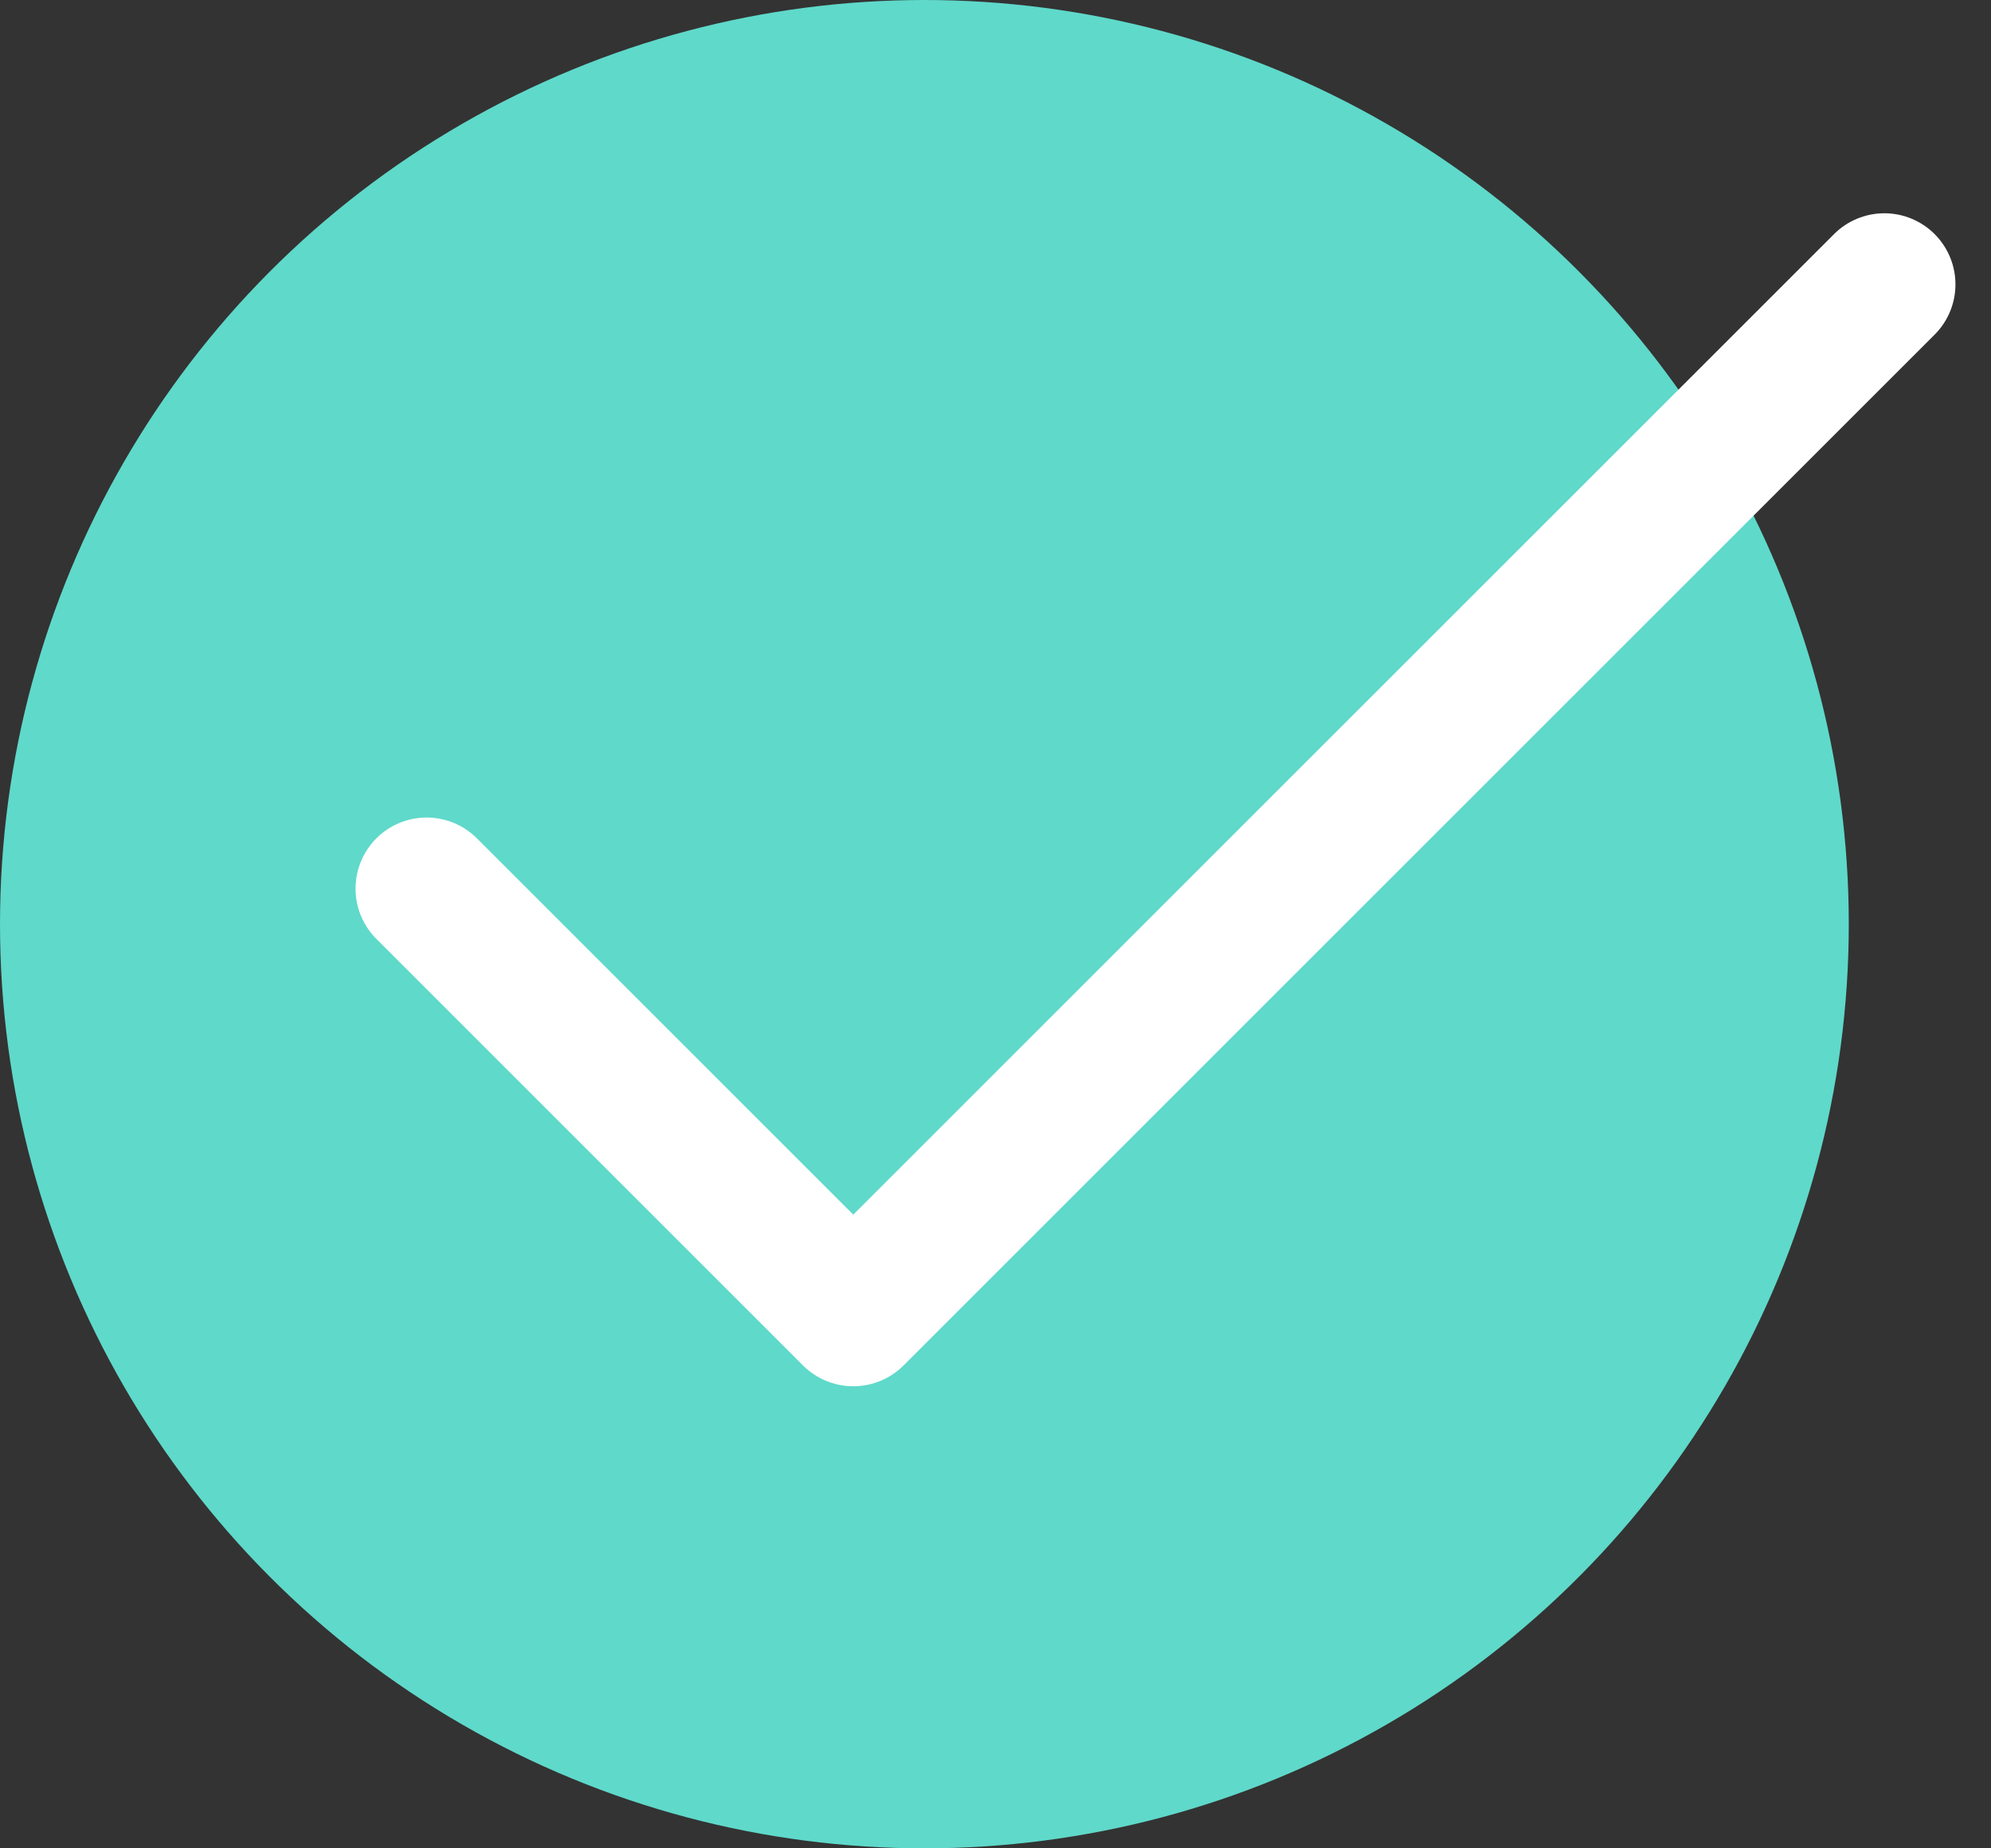
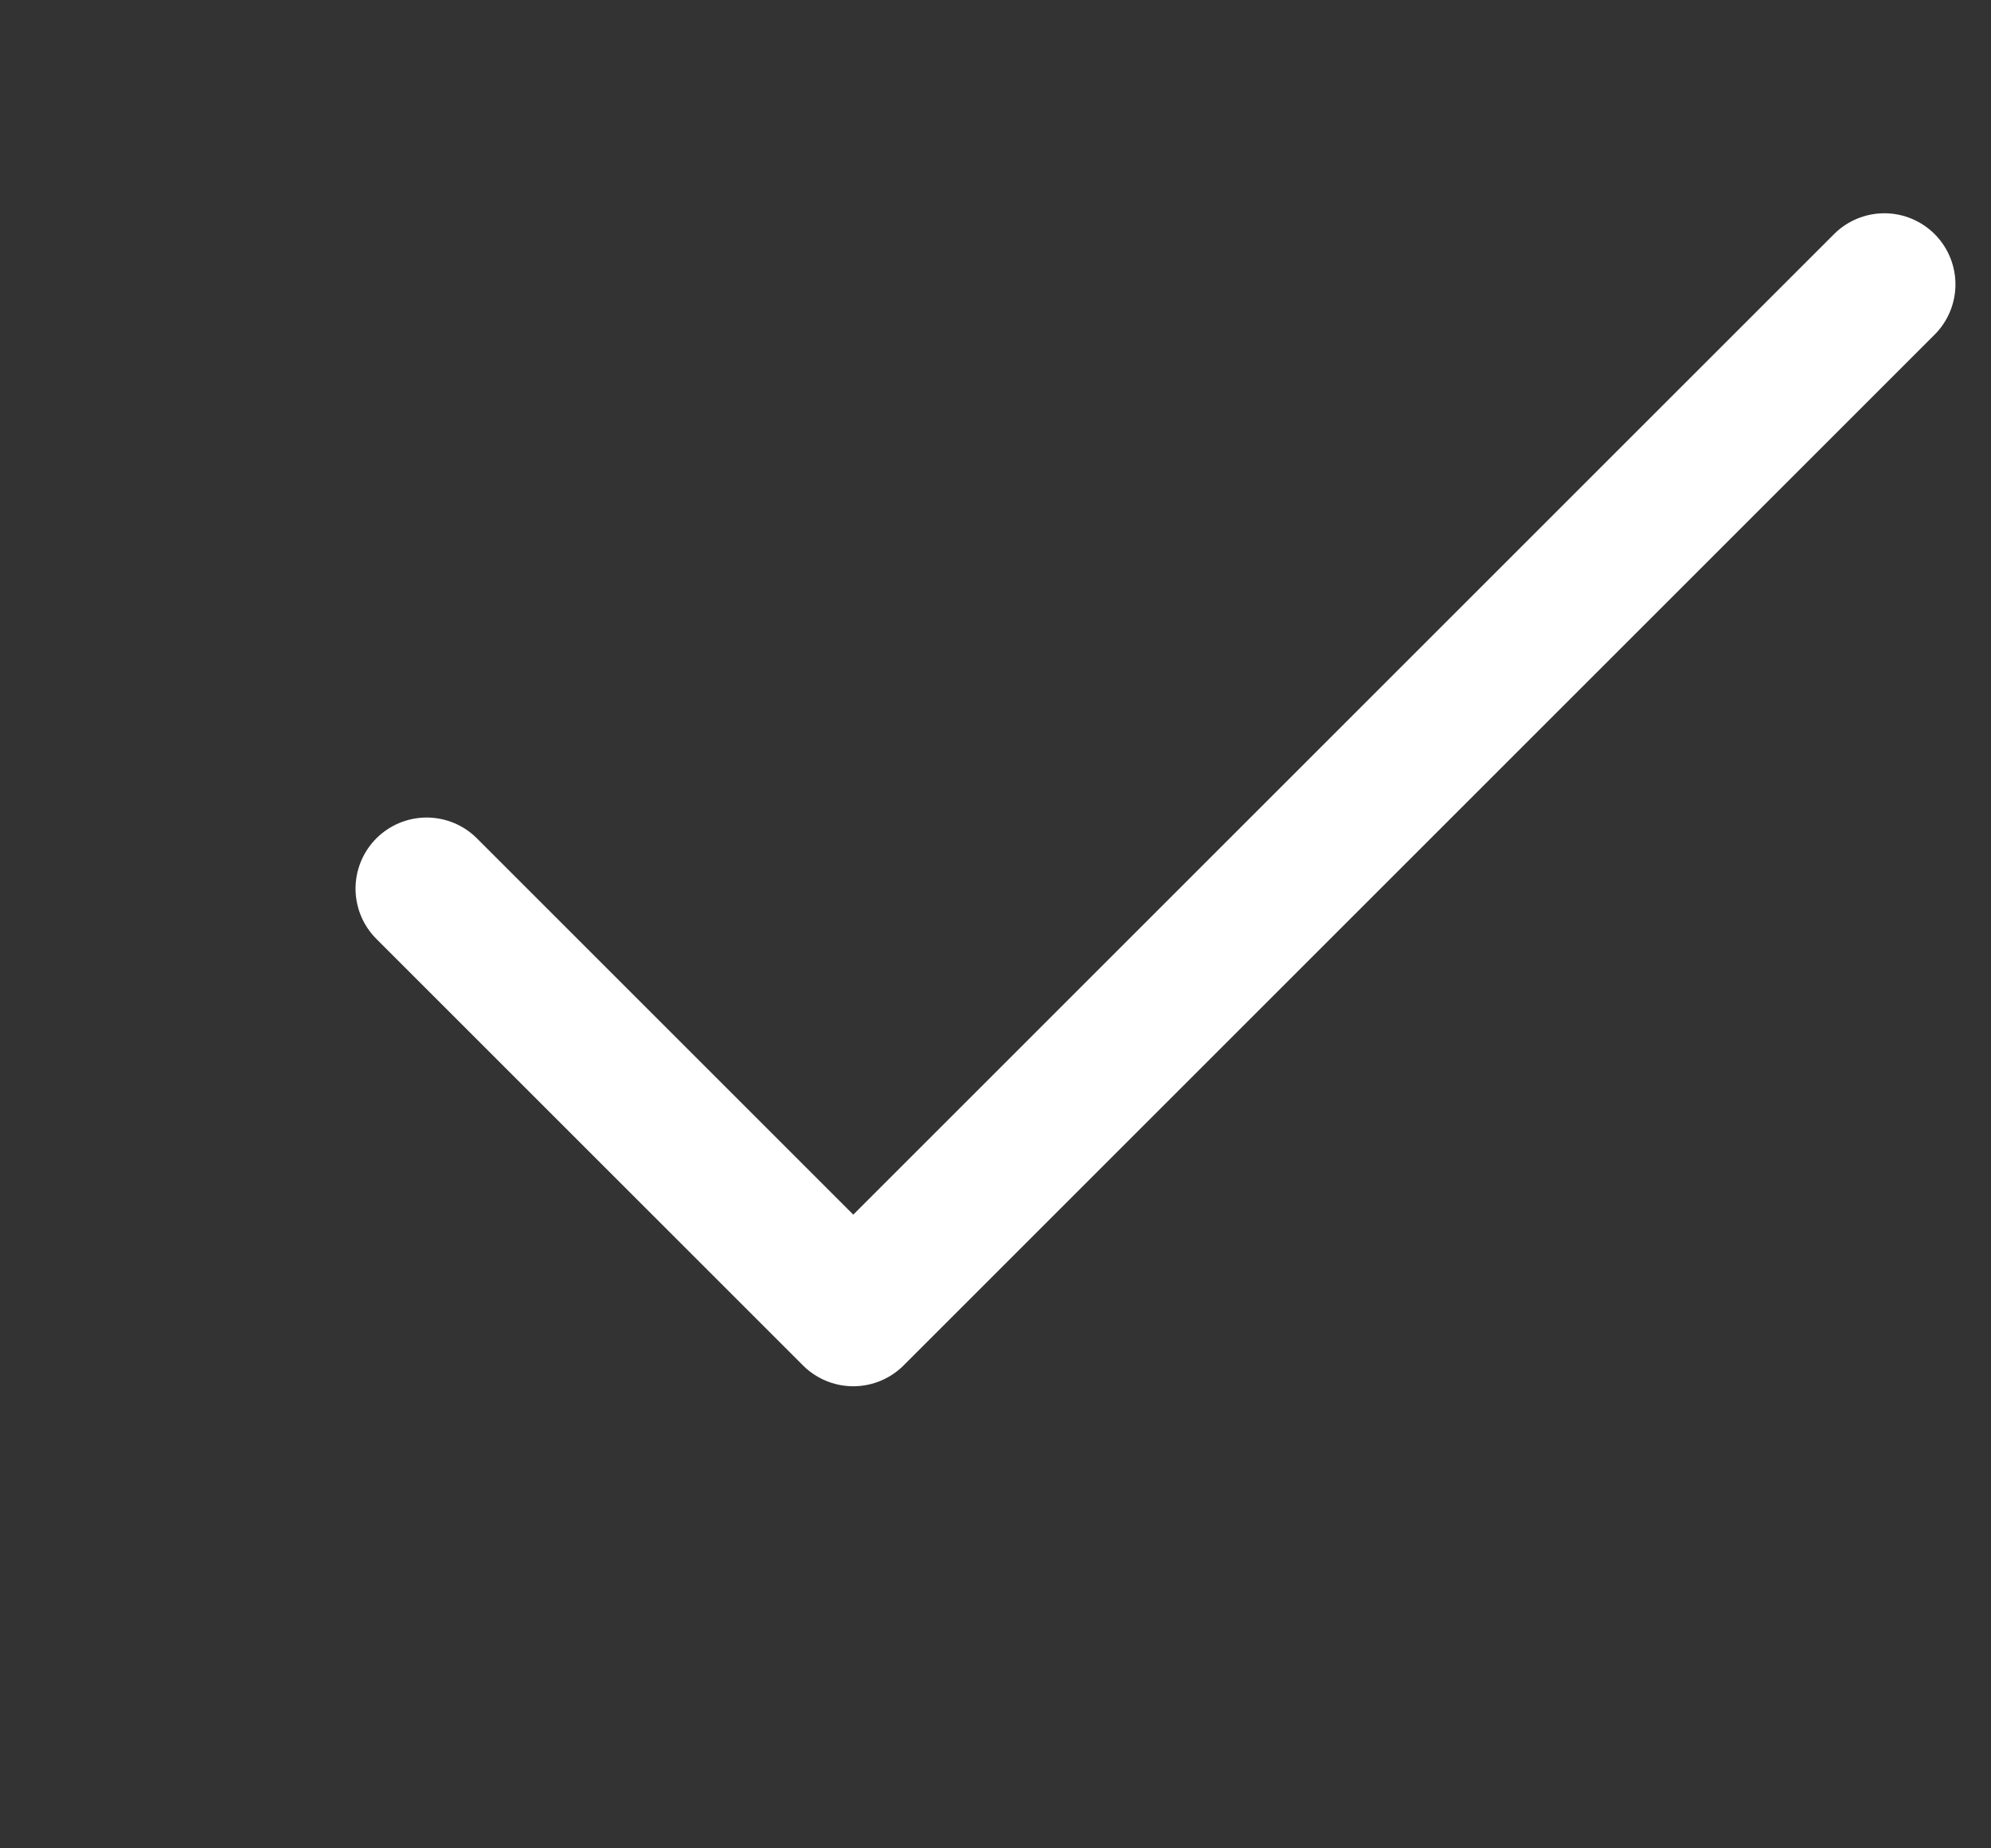
<svg xmlns="http://www.w3.org/2000/svg" width="28" height="26" viewBox="0 0 28 26" fill="none">
  <rect x="0" y="0" width="28" height="26" fill="#333333" stroke="none" />
-   <circle cx="13" cy="13" r="13" fill="#5FD9CA" />
  <path d="M6 12.5L12 18.5L26.5 4" stroke="white" stroke-width="2" stroke-linecap="round" stroke-linejoin="round" />
</svg>